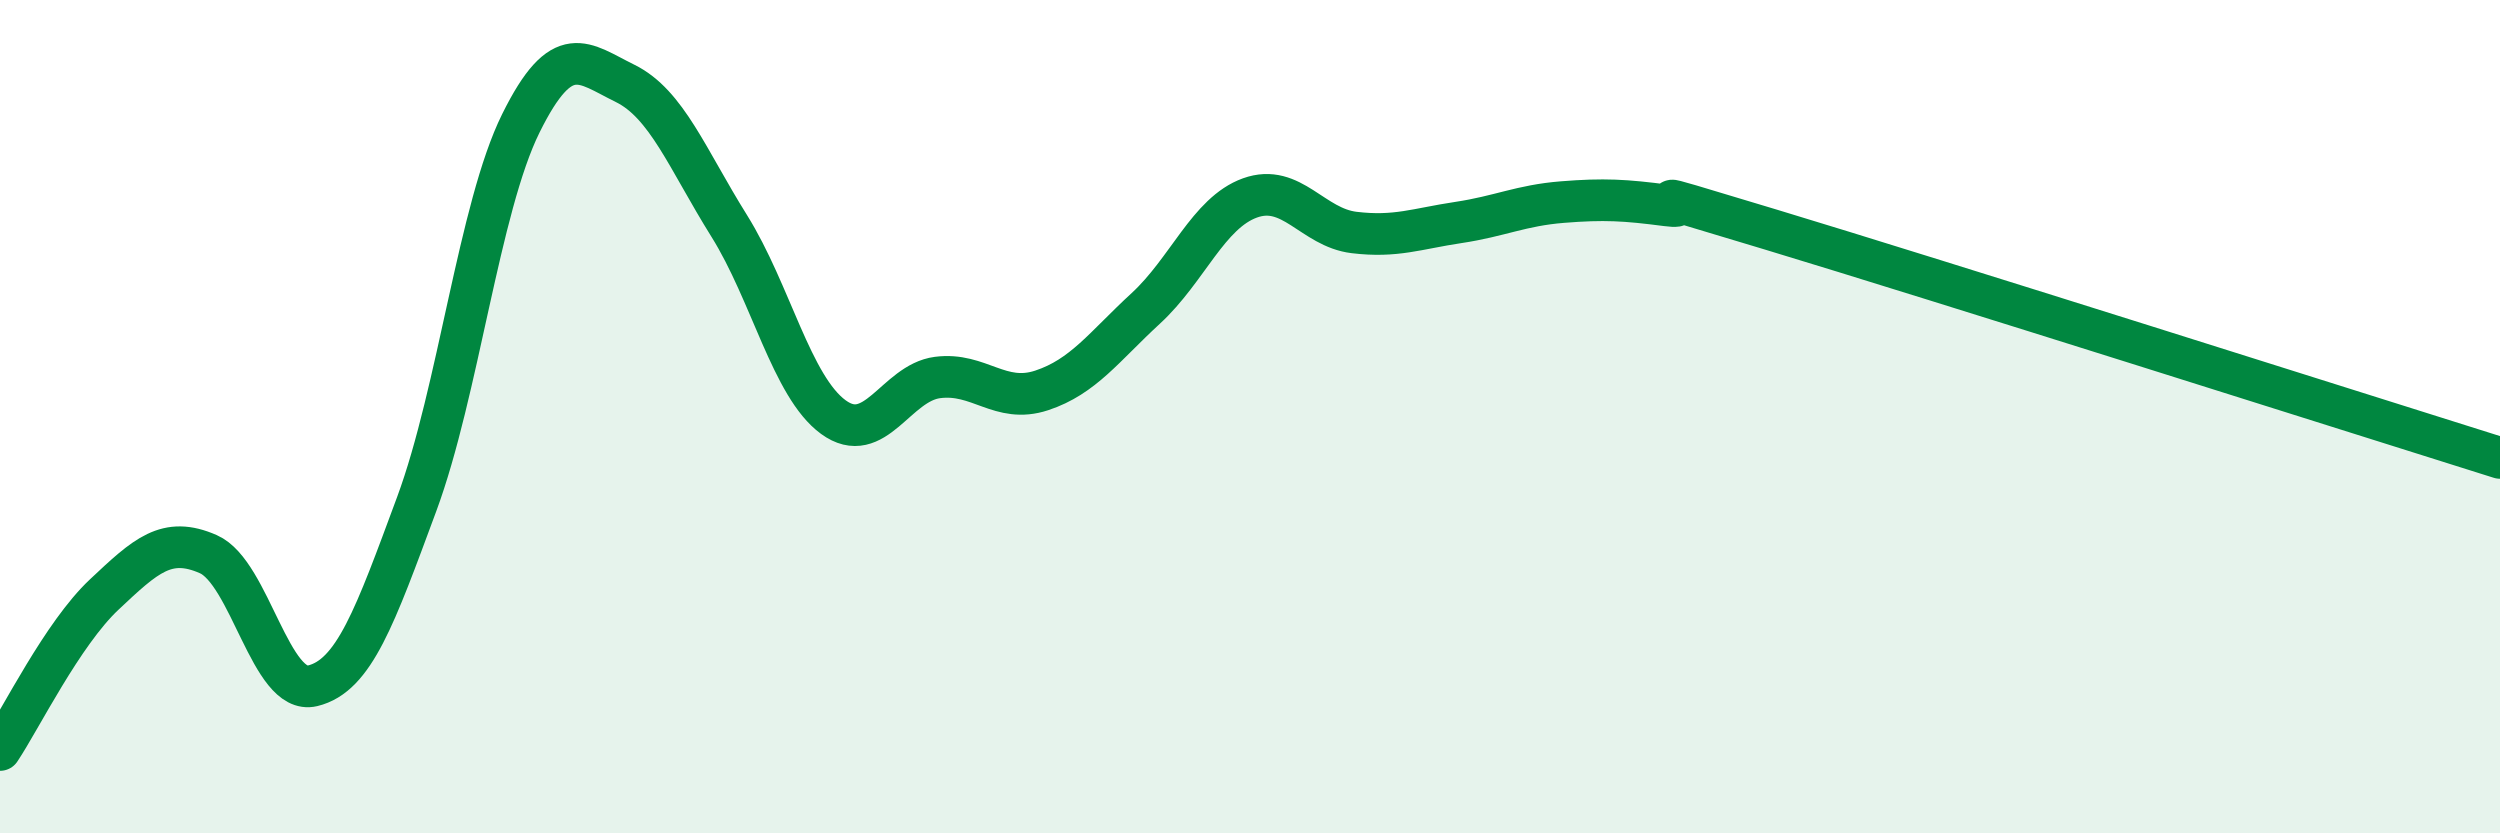
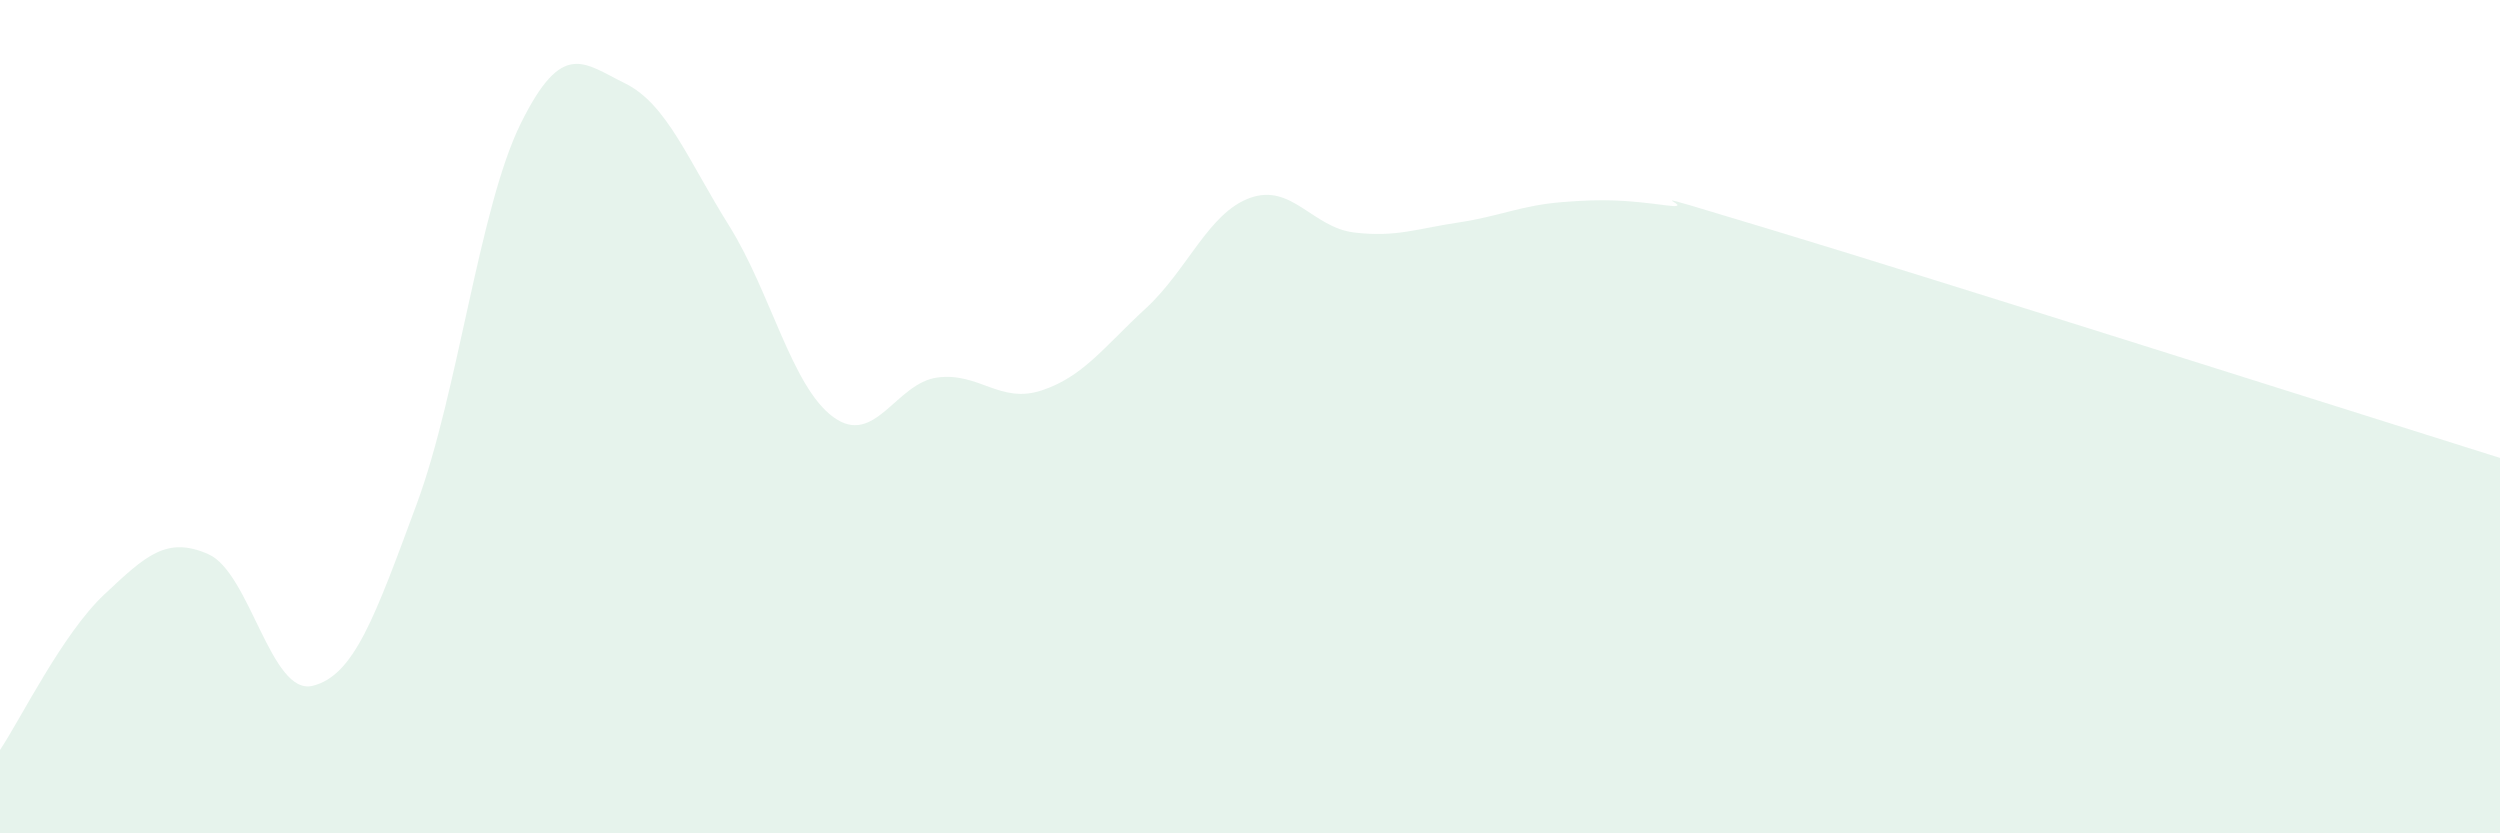
<svg xmlns="http://www.w3.org/2000/svg" width="60" height="20" viewBox="0 0 60 20">
  <path d="M 0,18 C 0.5,17.25 1.5,15.21 2.5,14.27 C 3.5,13.33 4,12.86 5,13.3 C 6,13.74 6.5,16.7 7.5,16.46 C 8.5,16.22 9,14.8 10,12.1 C 11,9.4 11.5,4.98 12.5,2.96 C 13.5,0.94 14,1.51 15,2 C 16,2.49 16.5,3.82 17.5,5.42 C 18.5,7.02 19,9.28 20,10.01 C 21,10.74 21.5,9.19 22.5,9.06 C 23.5,8.93 24,9.7 25,9.37 C 26,9.04 26.5,8.32 27.5,7.4 C 28.5,6.48 29,5.11 30,4.75 C 31,4.39 31.5,5.46 32.5,5.58 C 33.5,5.7 34,5.49 35,5.34 C 36,5.19 36.5,4.93 37.5,4.85 C 38.5,4.77 39,4.8 40,4.93 C 41,5.06 38.5,4.3 42.5,5.51 C 46.5,6.72 56.5,9.89 60,10.99L60 20L0 20Z" fill="#008740" opacity="0.1" stroke-linecap="round" stroke-linejoin="round" />
-   <path d="M 0,18 C 0.5,17.25 1.5,15.21 2.5,14.27 C 3.5,13.33 4,12.86 5,13.3 C 6,13.74 6.5,16.7 7.5,16.46 C 8.5,16.22 9,14.8 10,12.1 C 11,9.4 11.5,4.98 12.5,2.96 C 13.5,0.94 14,1.51 15,2 C 16,2.49 16.5,3.82 17.5,5.42 C 18.5,7.02 19,9.28 20,10.01 C 21,10.74 21.5,9.19 22.5,9.06 C 23.5,8.93 24,9.7 25,9.37 C 26,9.04 26.5,8.32 27.5,7.4 C 28.5,6.48 29,5.11 30,4.75 C 31,4.39 31.5,5.46 32.5,5.58 C 33.5,5.7 34,5.49 35,5.34 C 36,5.19 36.5,4.93 37.5,4.85 C 38.5,4.77 39,4.8 40,4.93 C 41,5.06 38.5,4.3 42.5,5.51 C 46.5,6.72 56.5,9.89 60,10.99" stroke="#008740" stroke-width="1" fill="none" stroke-linecap="round" stroke-linejoin="round" />
</svg>